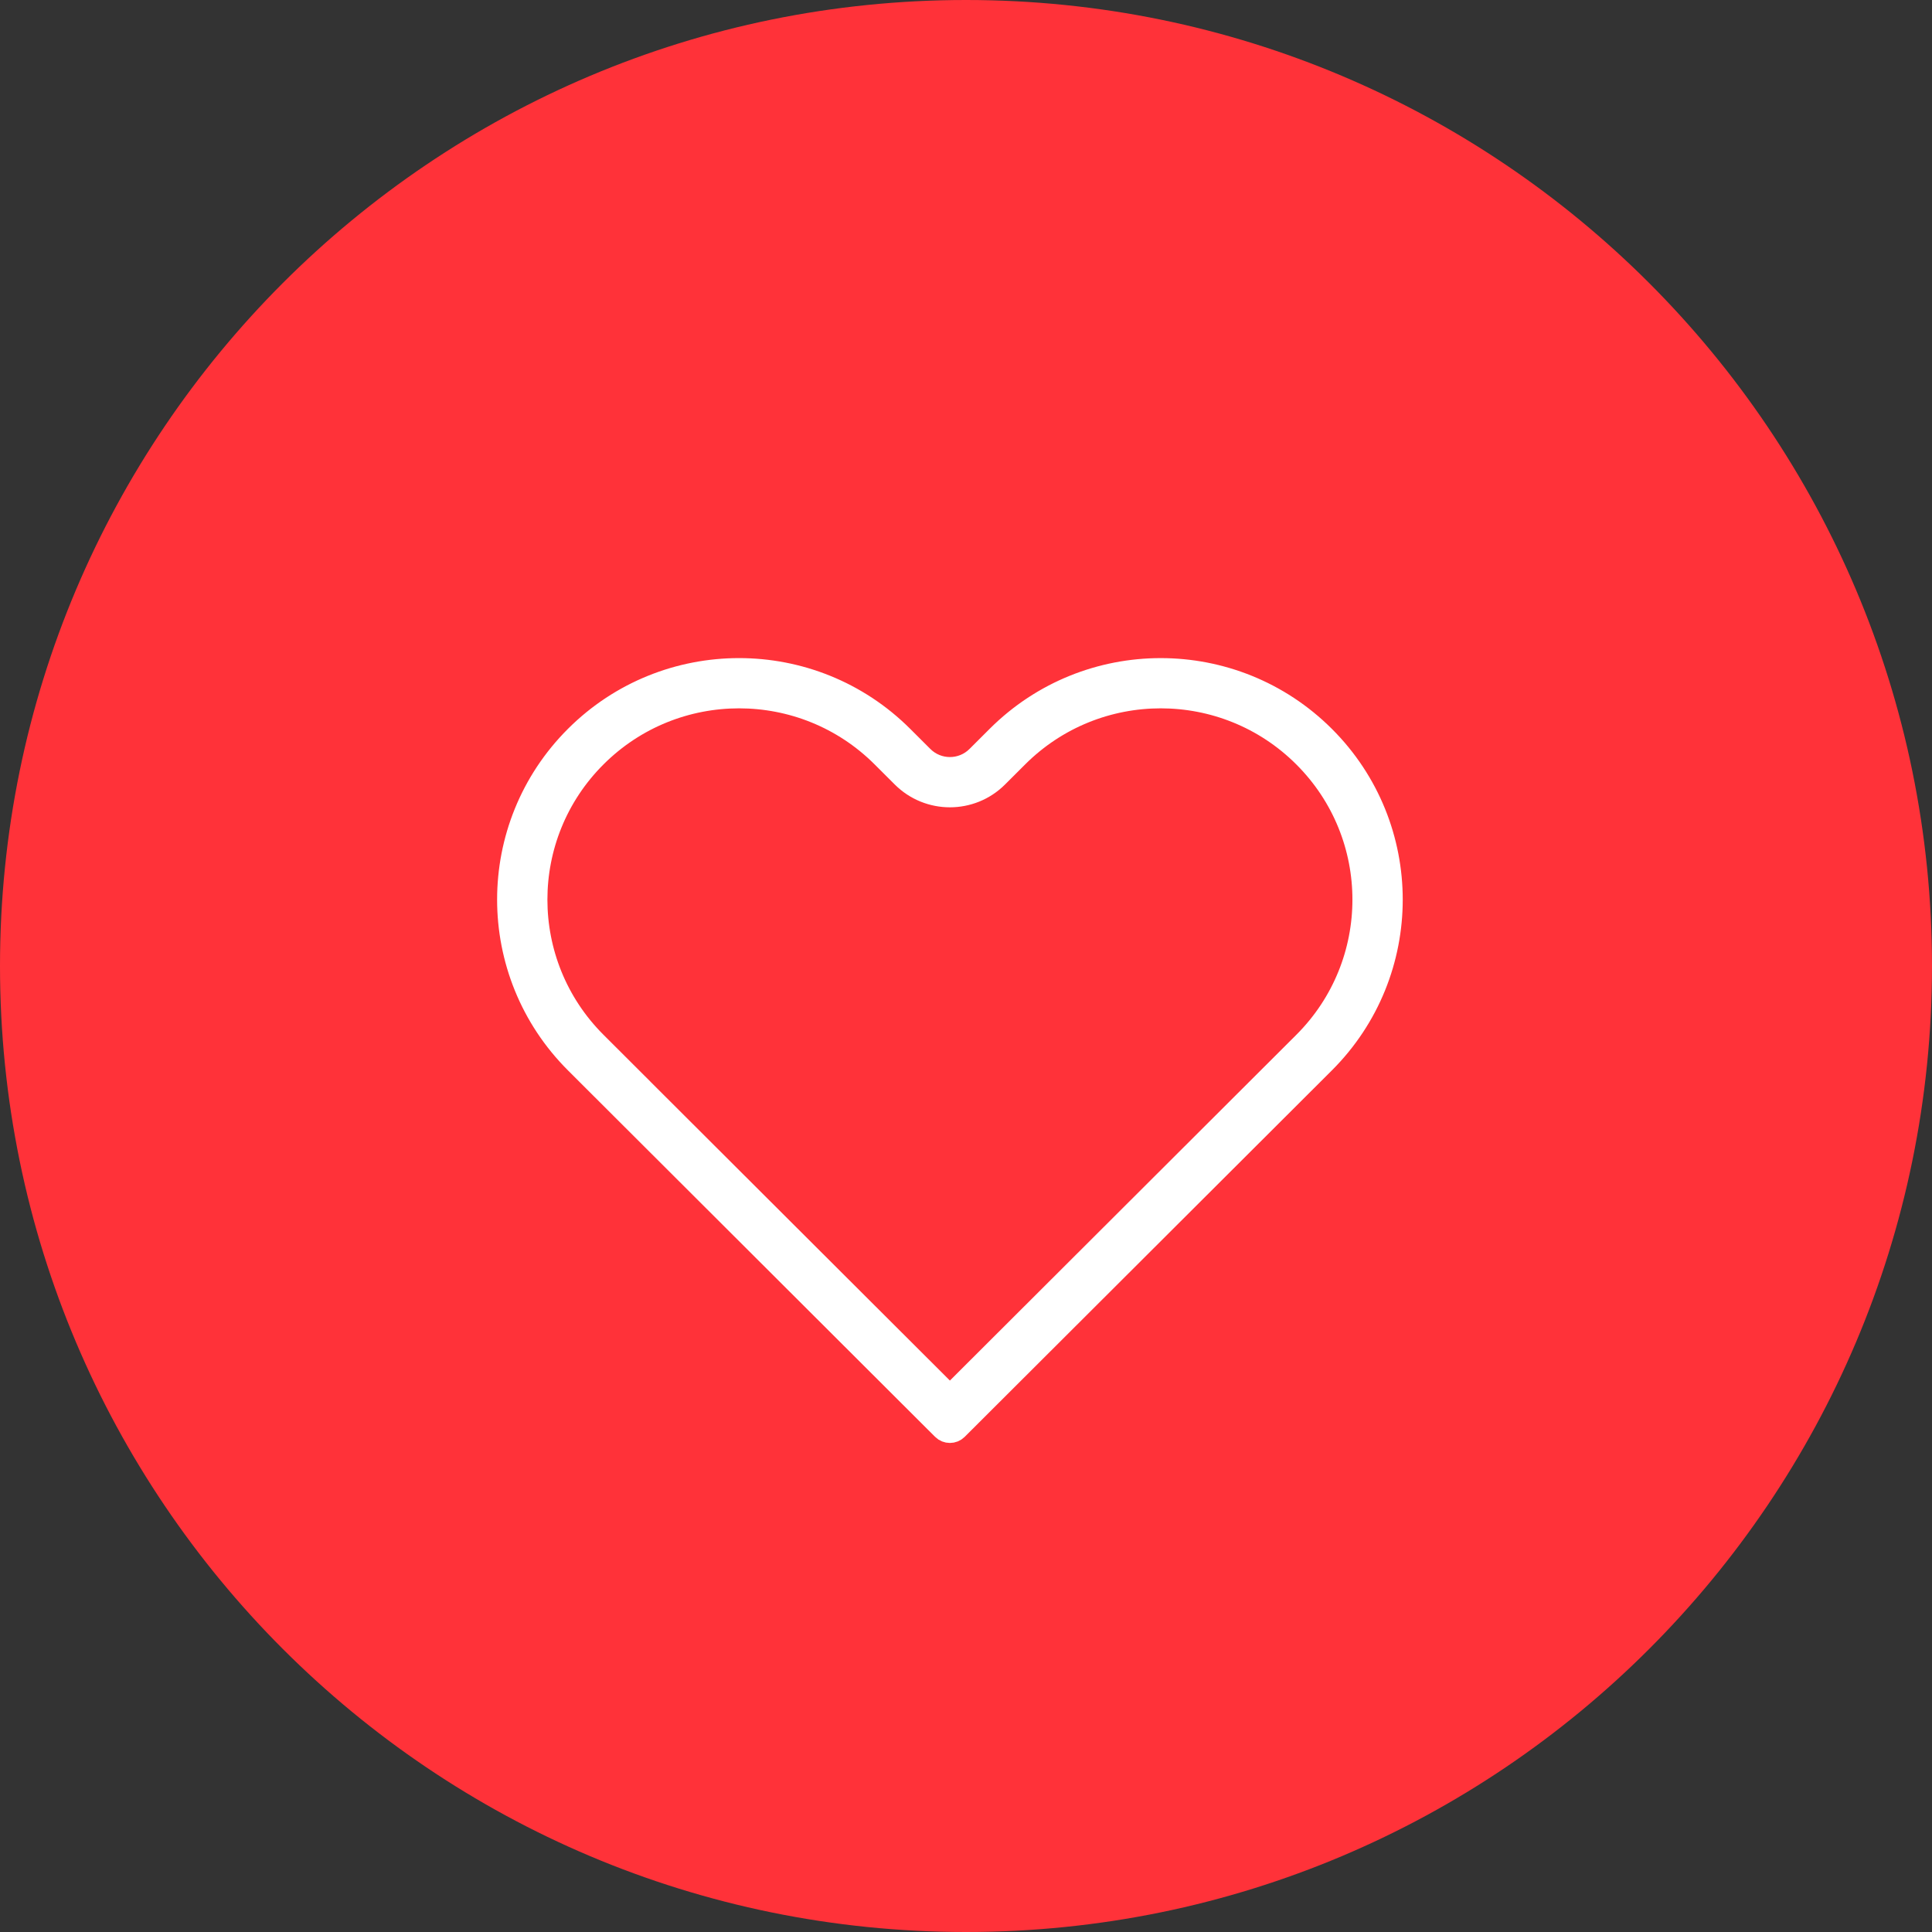
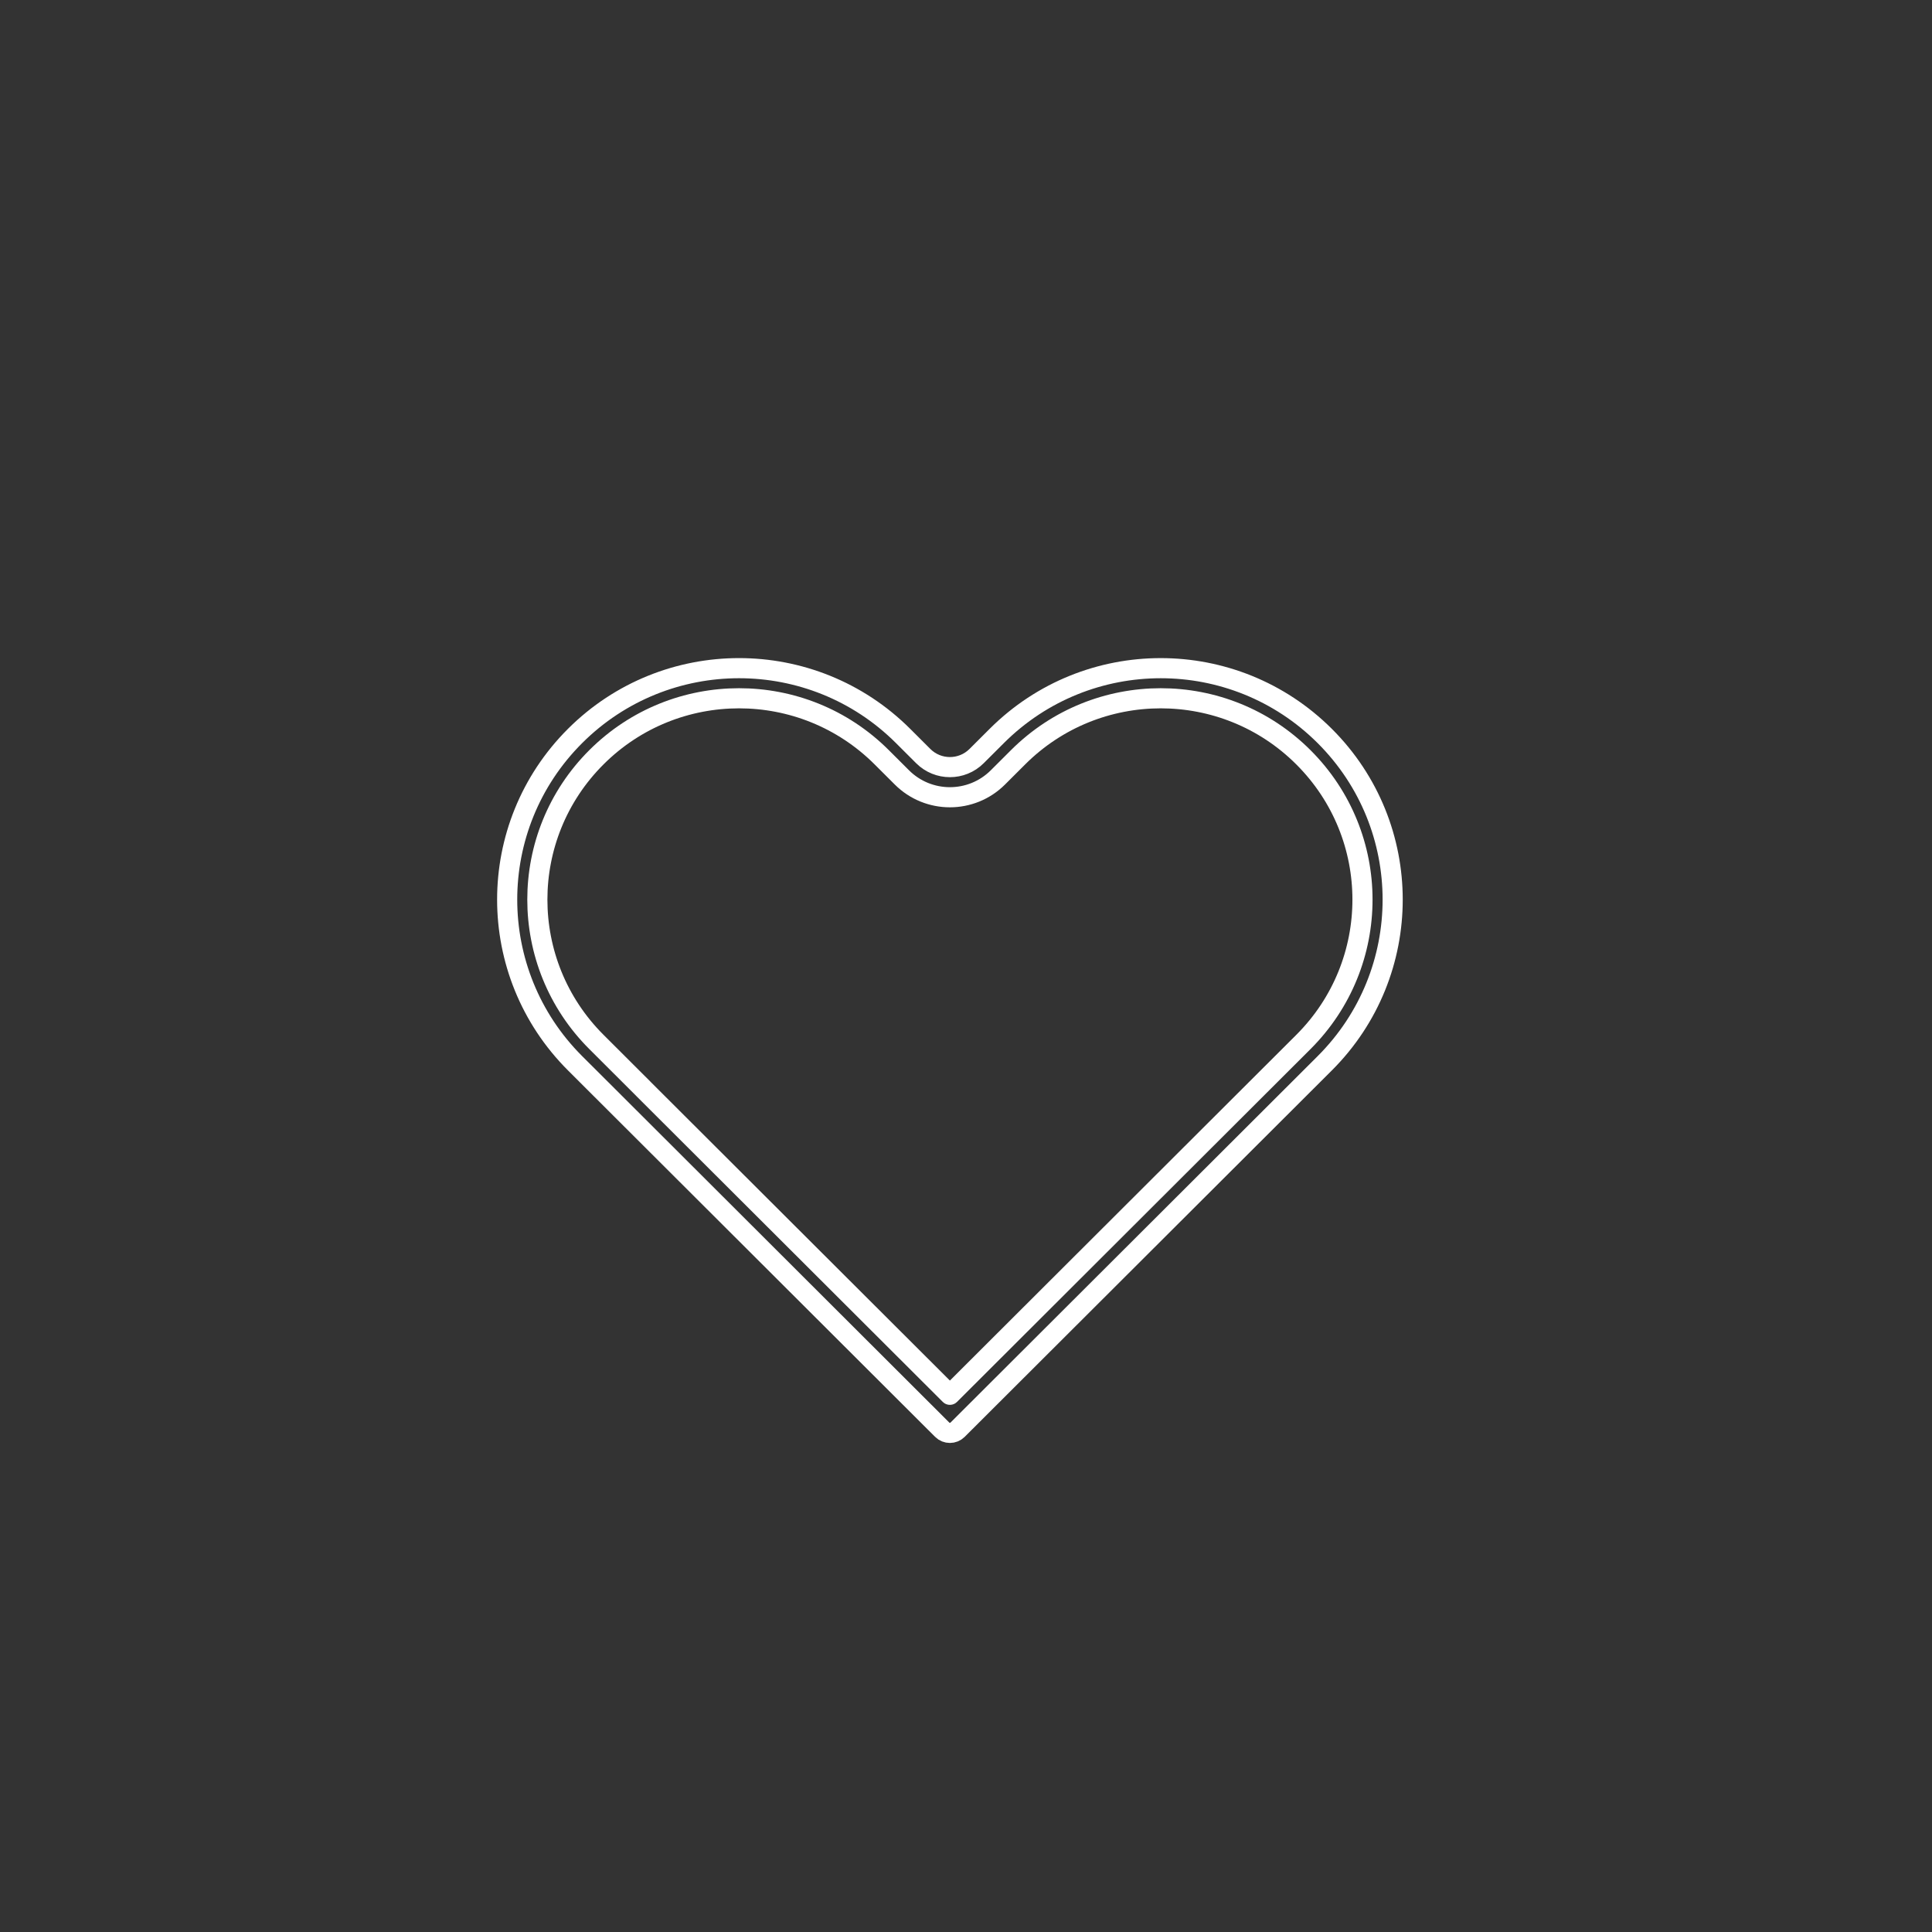
<svg xmlns="http://www.w3.org/2000/svg" fill="none" viewBox="0 0 48 48" height="48" width="48">
  <rect x="0" y="0" width="48" height="48" fill="#333333" stroke="none" />
-   <path fill="#FF3239" d="M0 24C0 10.745 10.745 0 24 0C37.255 0 48 10.745 48 24C48 37.255 37.255 48 24 48C10.745 48 0 37.255 0 24Z" />
-   <path fill="white" d="M14.818 18.814C12.861 20.767 12.861 23.934 14.818 25.887L15.982 27.049C15.988 27.055 15.993 27.061 15.998 27.066L23.6 34.653L32.382 25.888C34.34 23.934 34.34 20.767 32.382 18.814C30.425 16.86 27.252 16.86 25.294 18.814L24.793 19.314C24.134 19.972 23.066 19.972 22.407 19.314L21.906 18.814C19.949 16.86 16.775 16.86 14.818 18.814ZM23.41 35.522L15.452 27.579L14.922 27.049M14.288 26.417C12.038 24.171 12.038 20.53 14.288 18.284C16.538 16.039 20.186 16.039 22.436 18.284L22.938 18.785C23.304 19.15 23.897 19.15 24.263 18.785L24.764 18.285C27.014 16.039 30.662 16.039 32.913 18.285C35.163 20.53 35.163 24.171 32.913 26.417L23.79 35.522C23.685 35.626 23.515 35.626 23.41 35.522M14.288 26.417L14.922 27.049L14.288 26.417Z" clip-rule="evenodd" fill-rule="evenodd" />
  <path stroke-linejoin="round" stroke-width="0.5" stroke="white" d="M23.41 35.522L14.922 27.049M23.41 35.522C23.515 35.626 23.685 35.626 23.79 35.522L32.913 26.417C35.163 24.171 35.163 20.53 32.913 18.285C30.662 16.039 27.014 16.039 24.764 18.285L24.263 18.785C23.897 19.15 23.304 19.15 22.938 18.785L22.436 18.284C20.186 16.039 16.538 16.039 14.288 18.284C12.038 20.53 12.038 24.171 14.288 26.417M23.41 35.522L14.288 26.417M23.41 35.522L15.452 27.579L14.922 27.049M14.922 27.049L14.288 26.417M14.818 25.887C12.861 23.934 12.861 20.767 14.818 18.814C16.775 16.86 19.949 16.86 21.906 18.814L22.407 19.314C23.066 19.972 24.134 19.972 24.793 19.314L25.294 18.814C27.252 16.86 30.425 16.86 32.382 18.814C34.34 20.767 34.34 23.934 32.382 25.888L23.6 34.653L15.998 27.066C15.993 27.061 15.988 27.055 15.982 27.049L14.818 25.887Z" />
</svg>